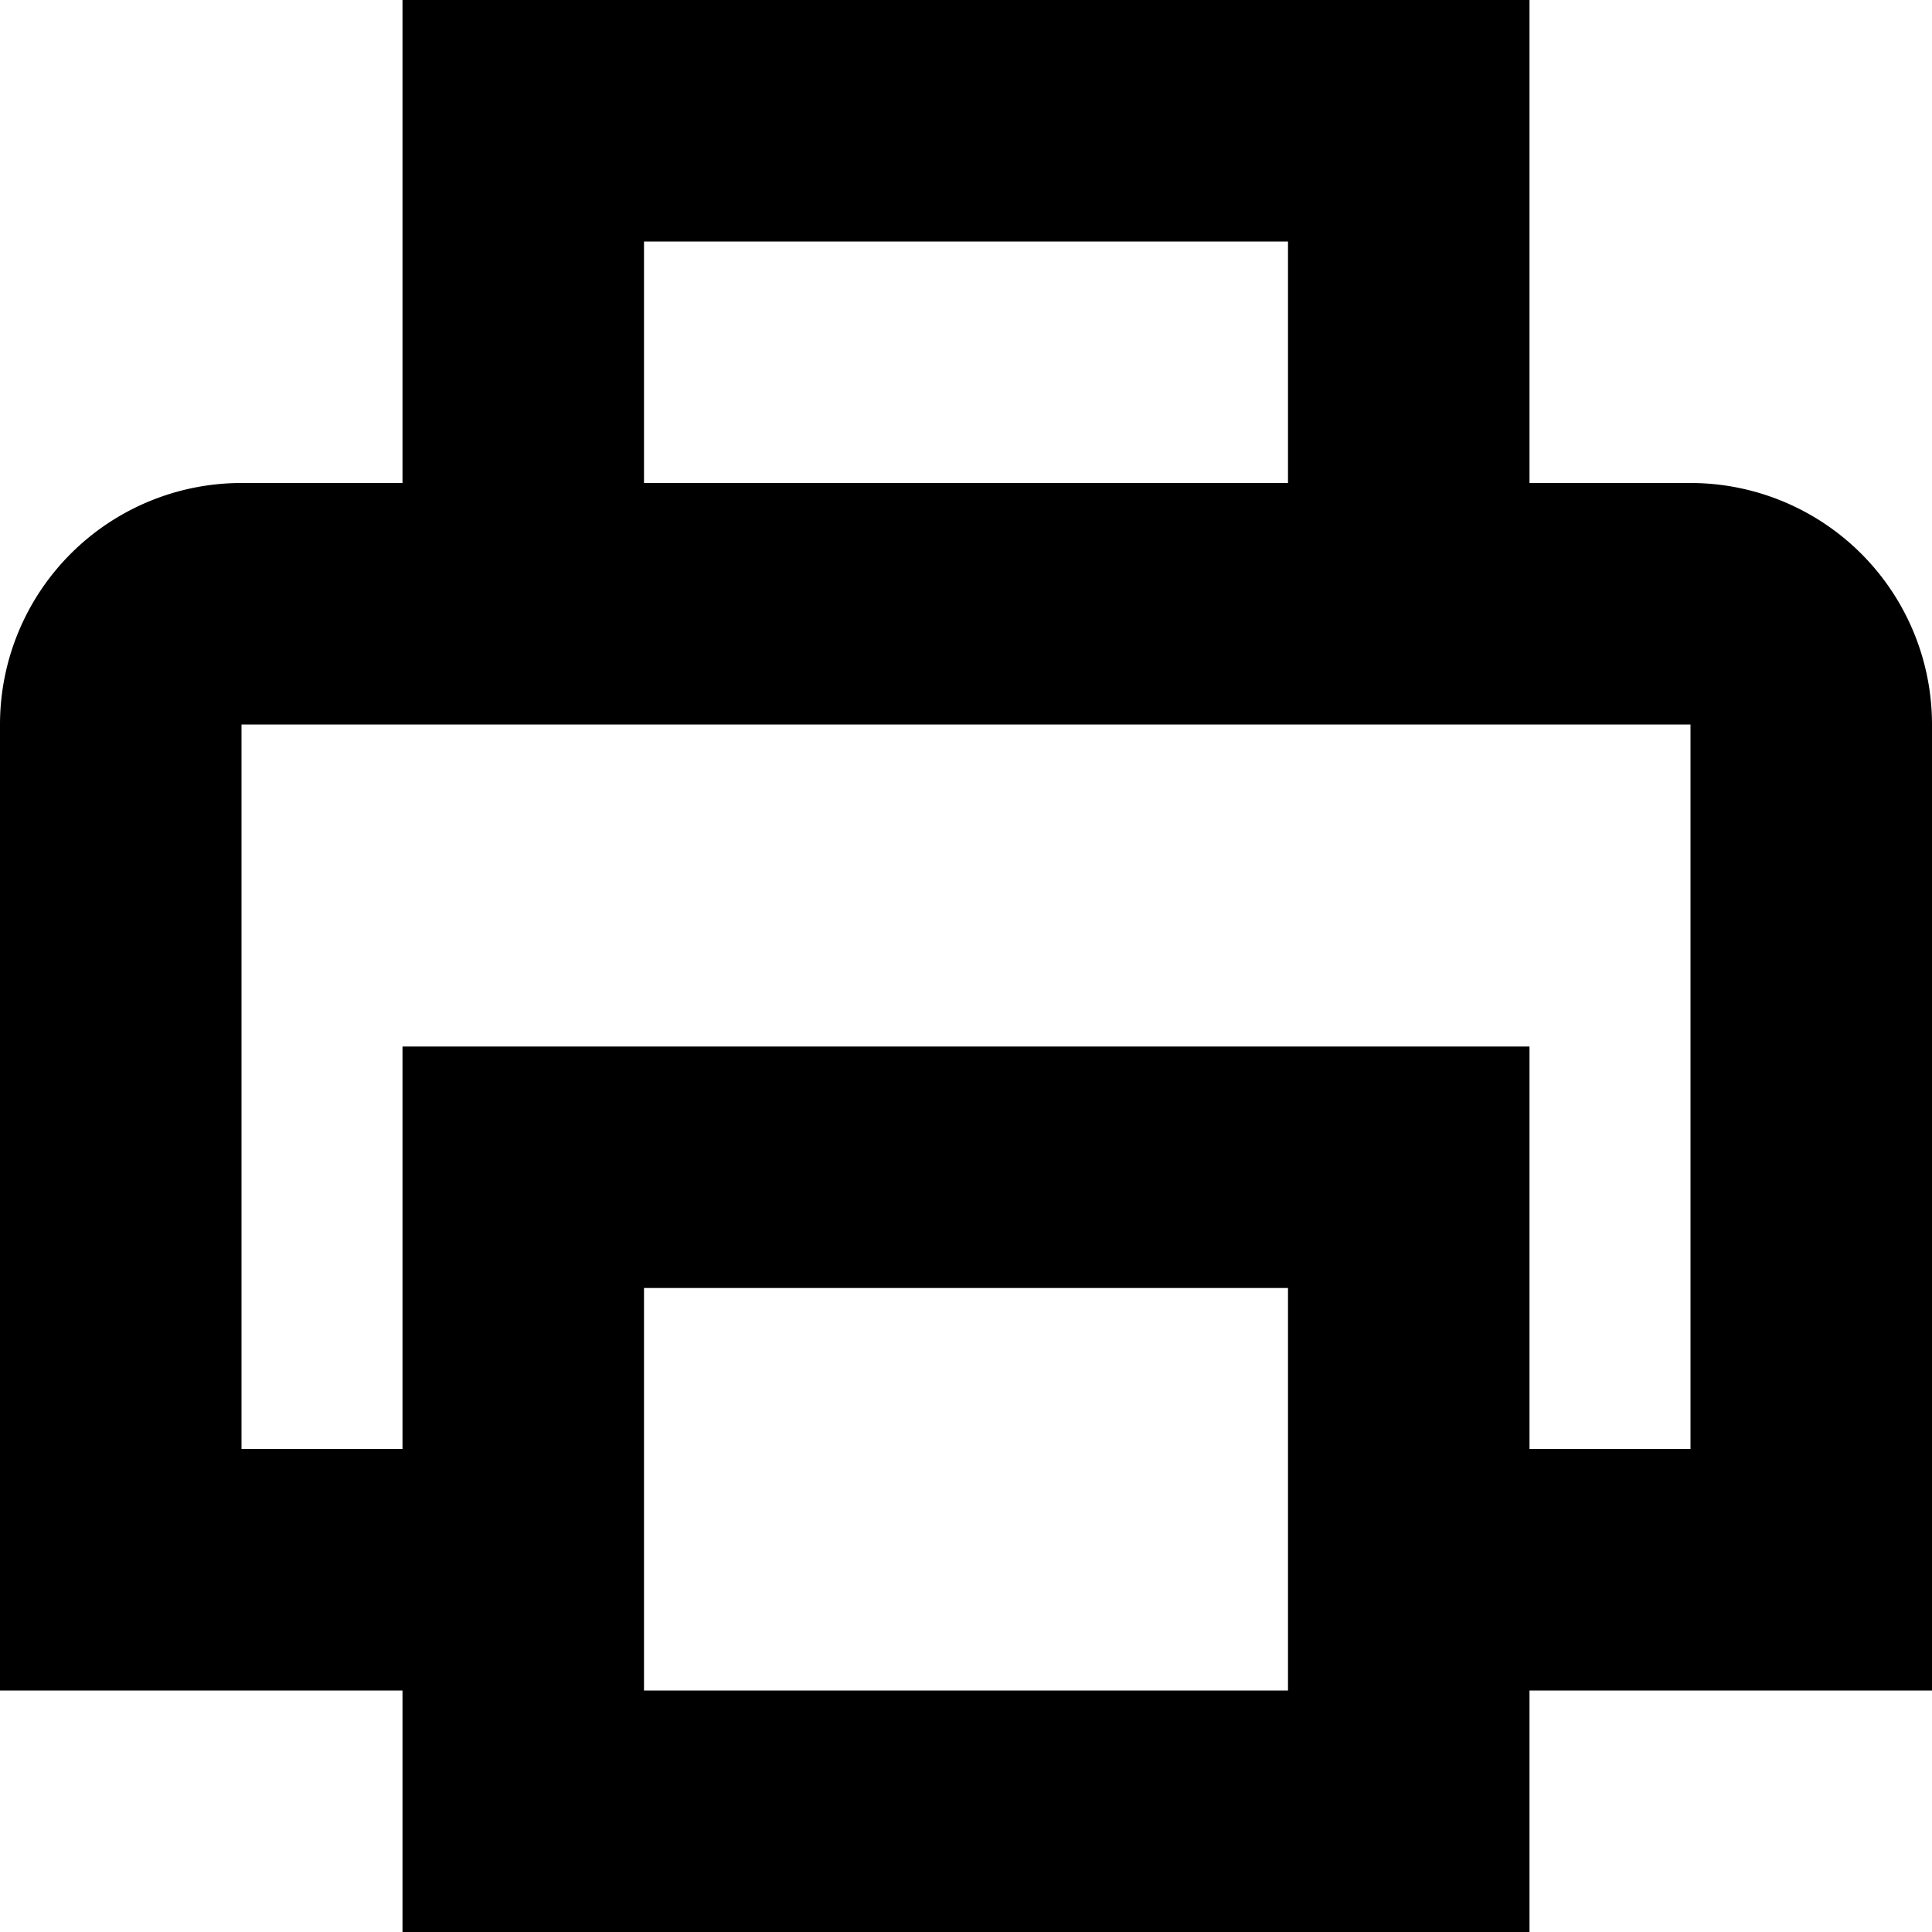
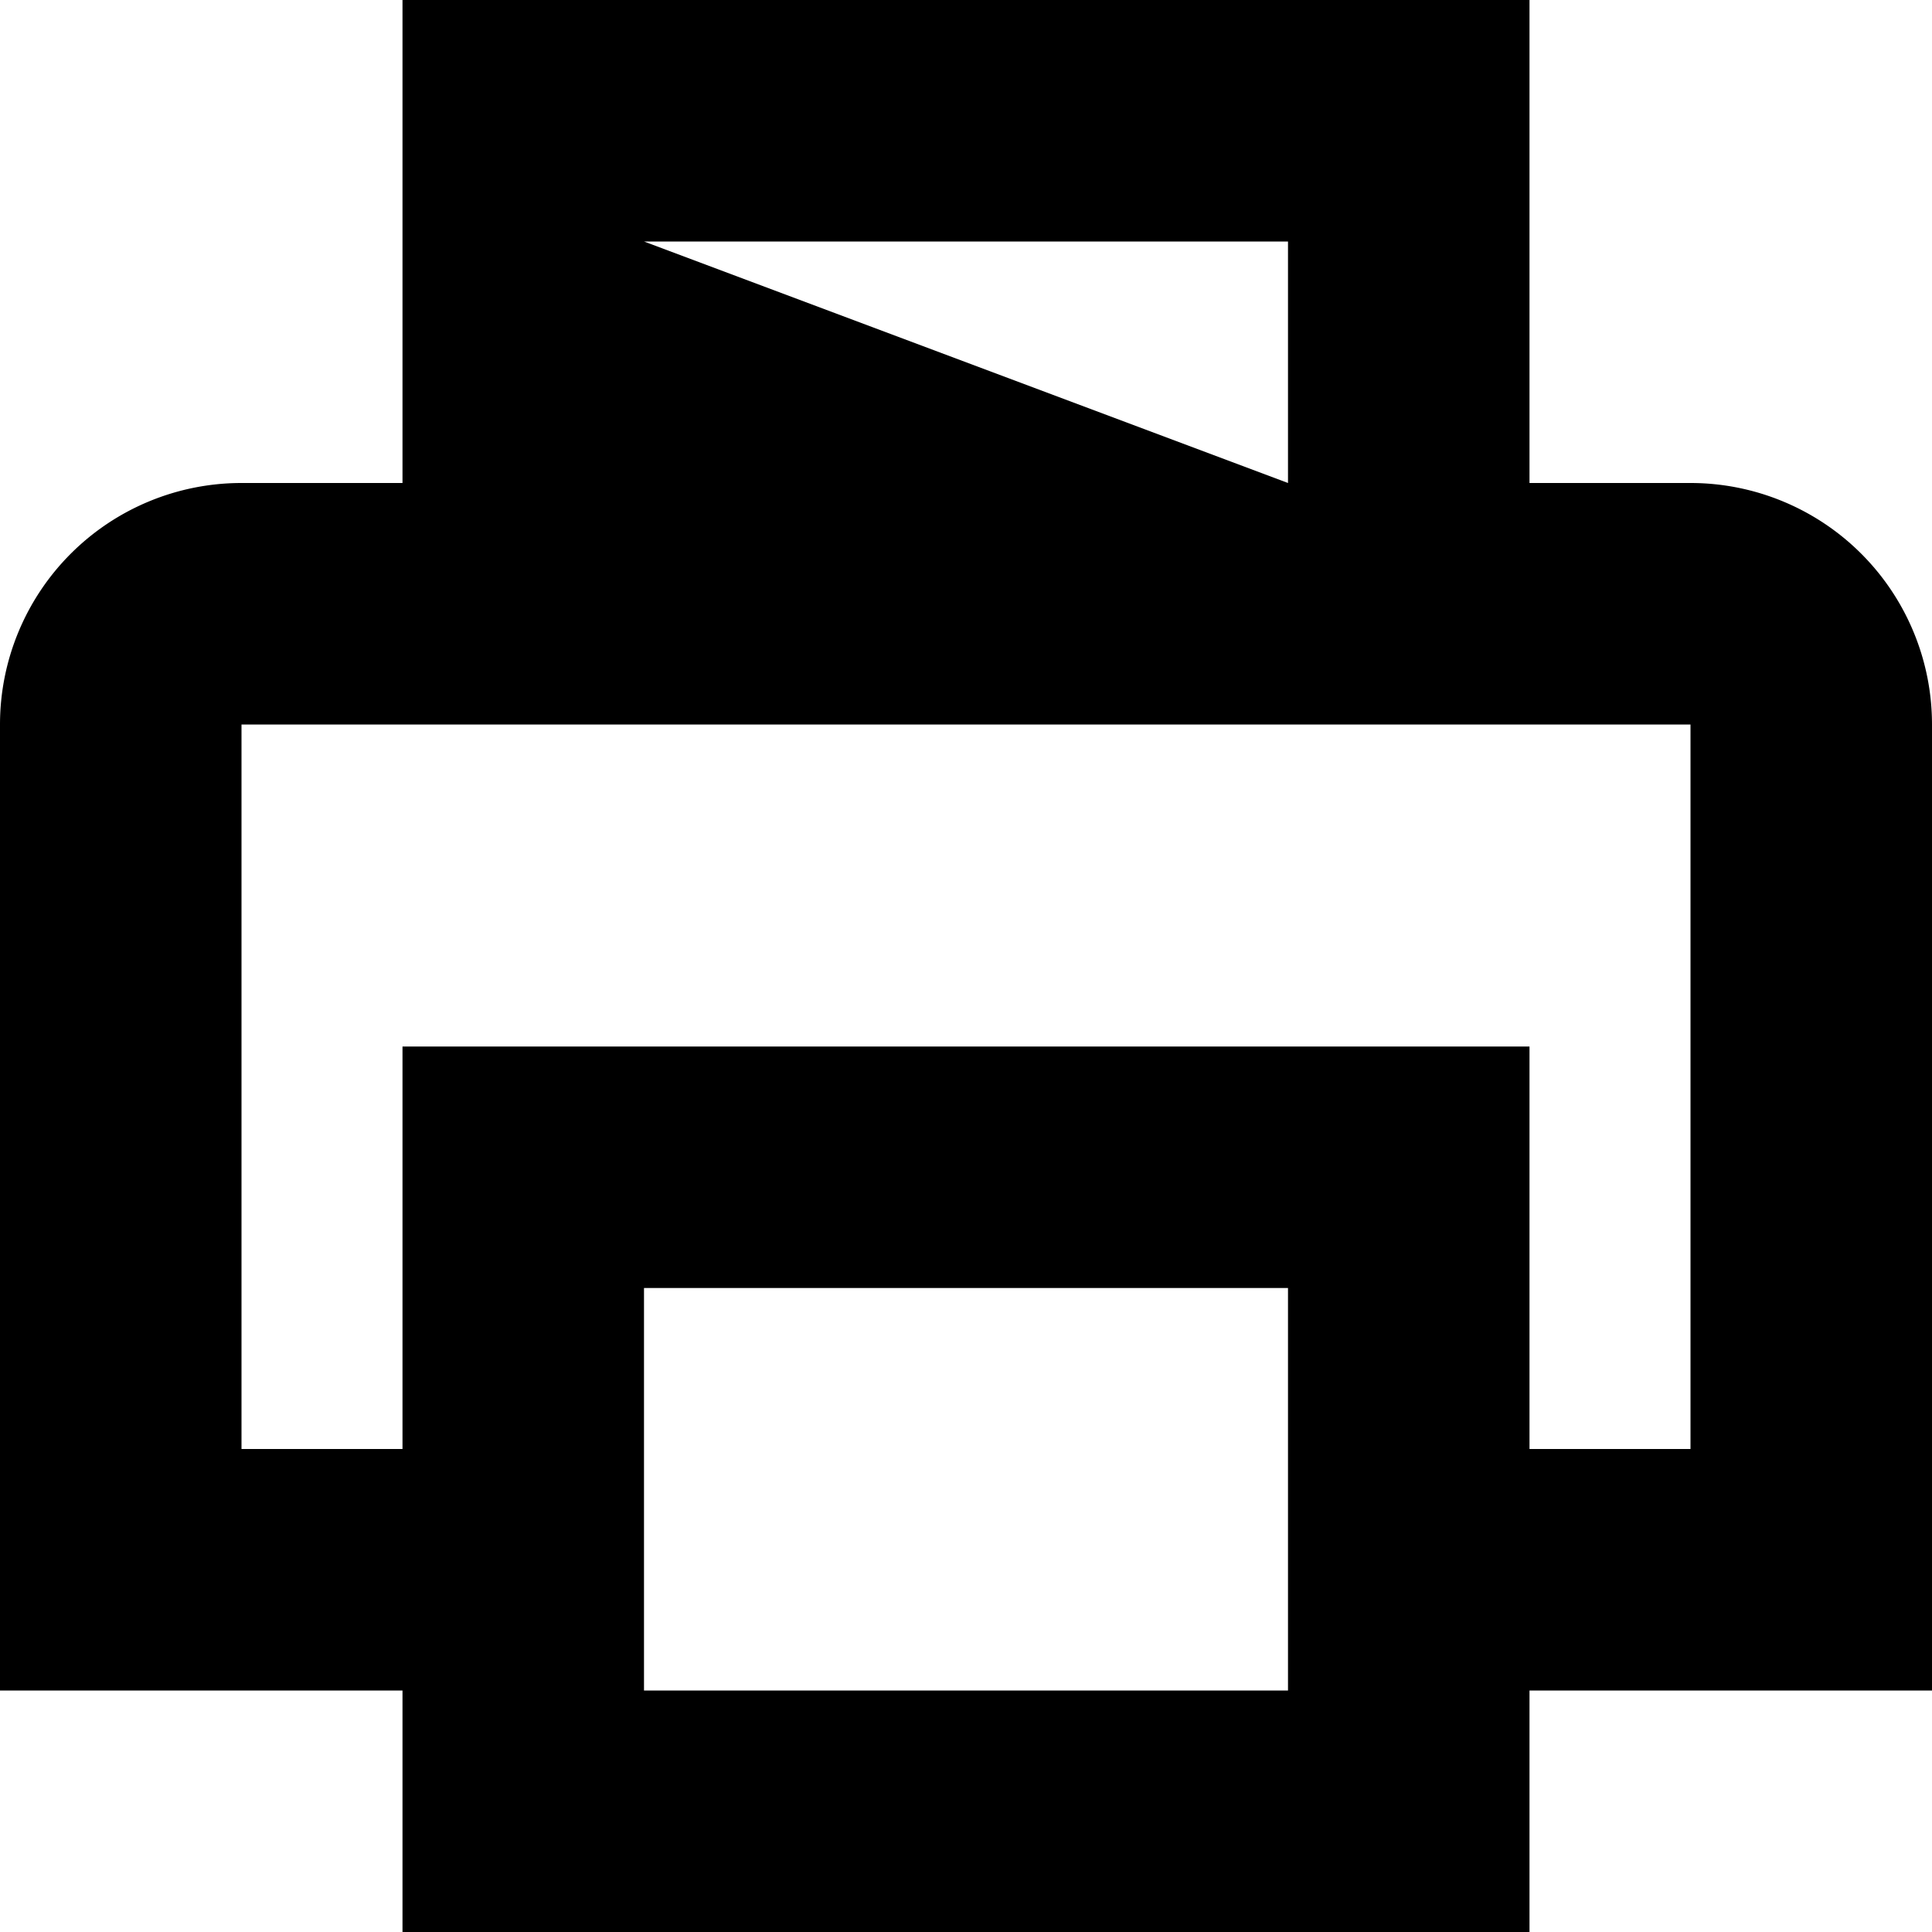
<svg xmlns="http://www.w3.org/2000/svg" id="Isolation_Mode" data-name="Isolation Mode" viewBox="0 0 24 24" width="512" height="512">
-   <path d="M24,9a3,3,0,0,0-3-3H19V0H5V6H3A3,3,0,0,0,0,9V21H5v3H19V21h5ZM8,3h8V6H8Zm8,18H8V16h8Zm5-3H19V13H5v5H3V9H21Z" />
+   <path d="M24,9a3,3,0,0,0-3-3H19V0H5V6H3A3,3,0,0,0,0,9V21H5v3H19V21h5ZM8,3h8V6Zm8,18H8V16h8Zm5-3H19V13H5v5H3V9H21Z" />
</svg>